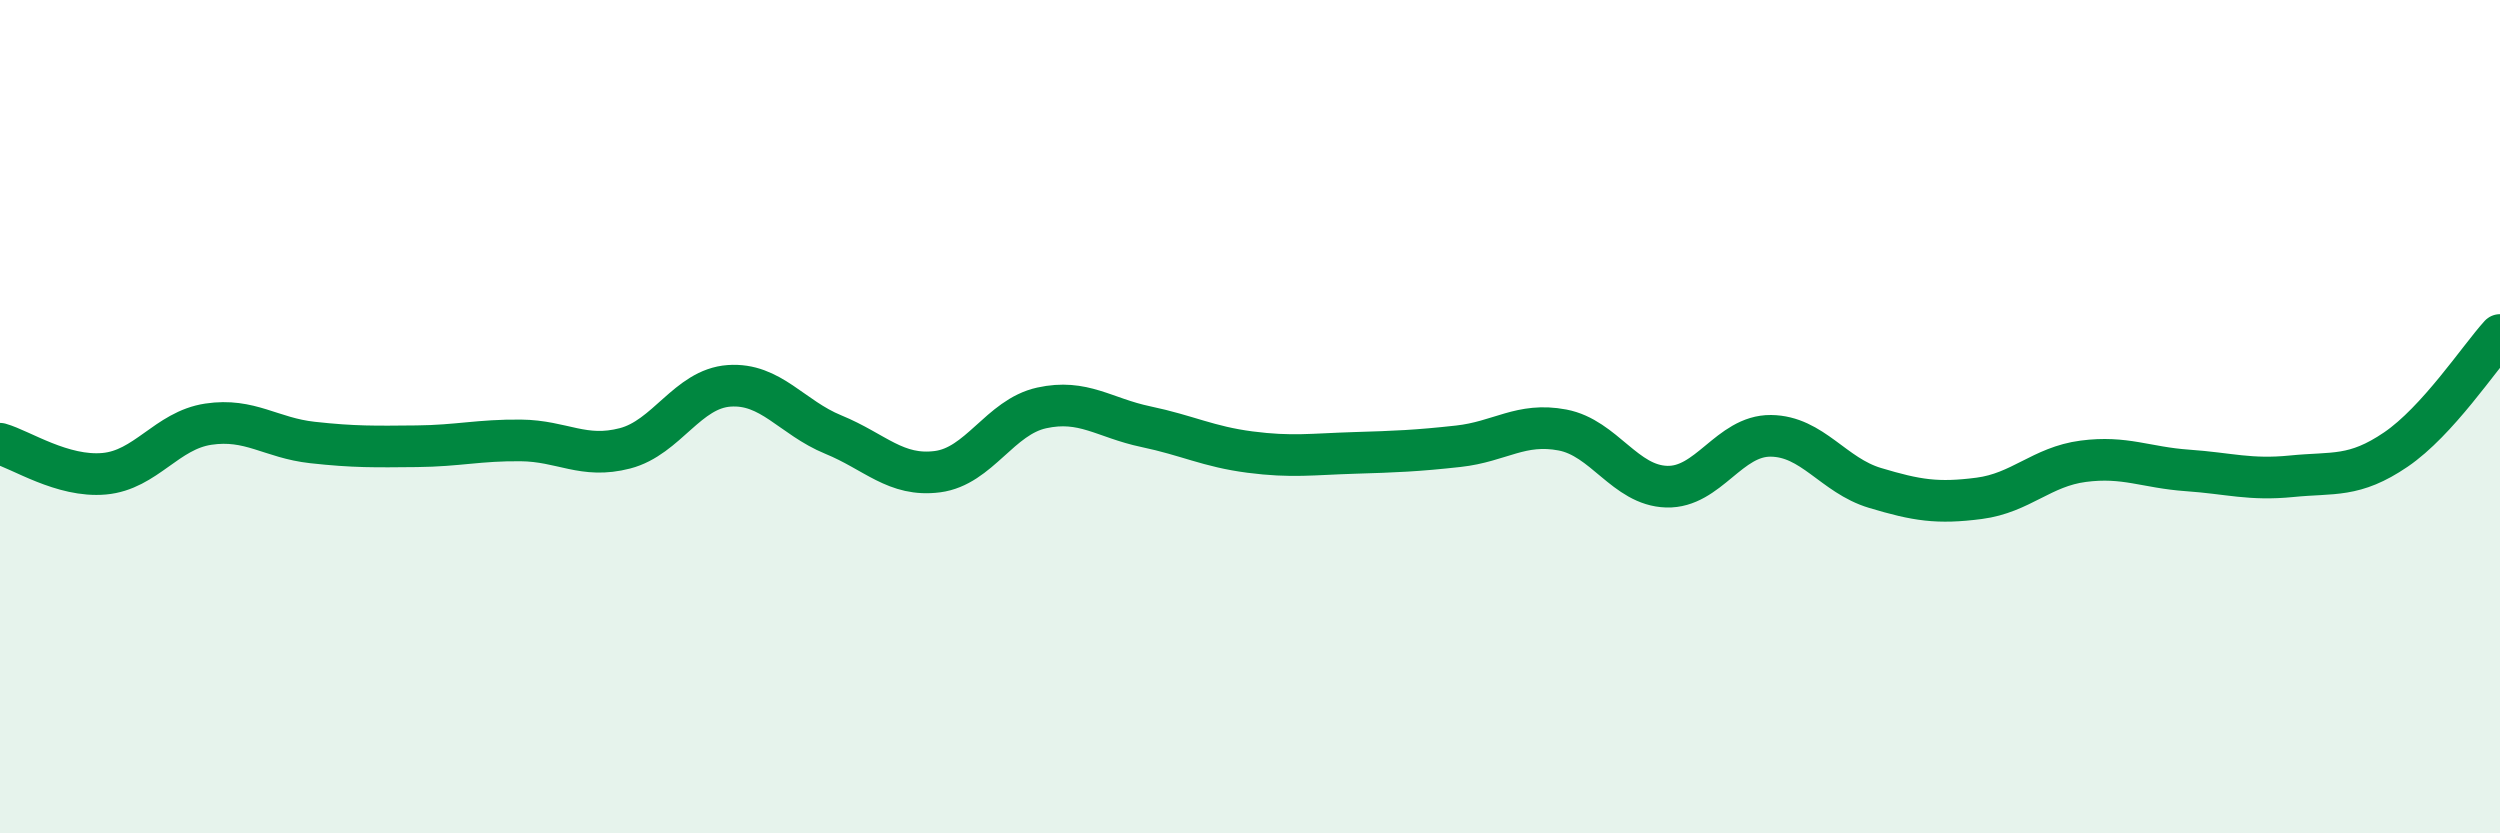
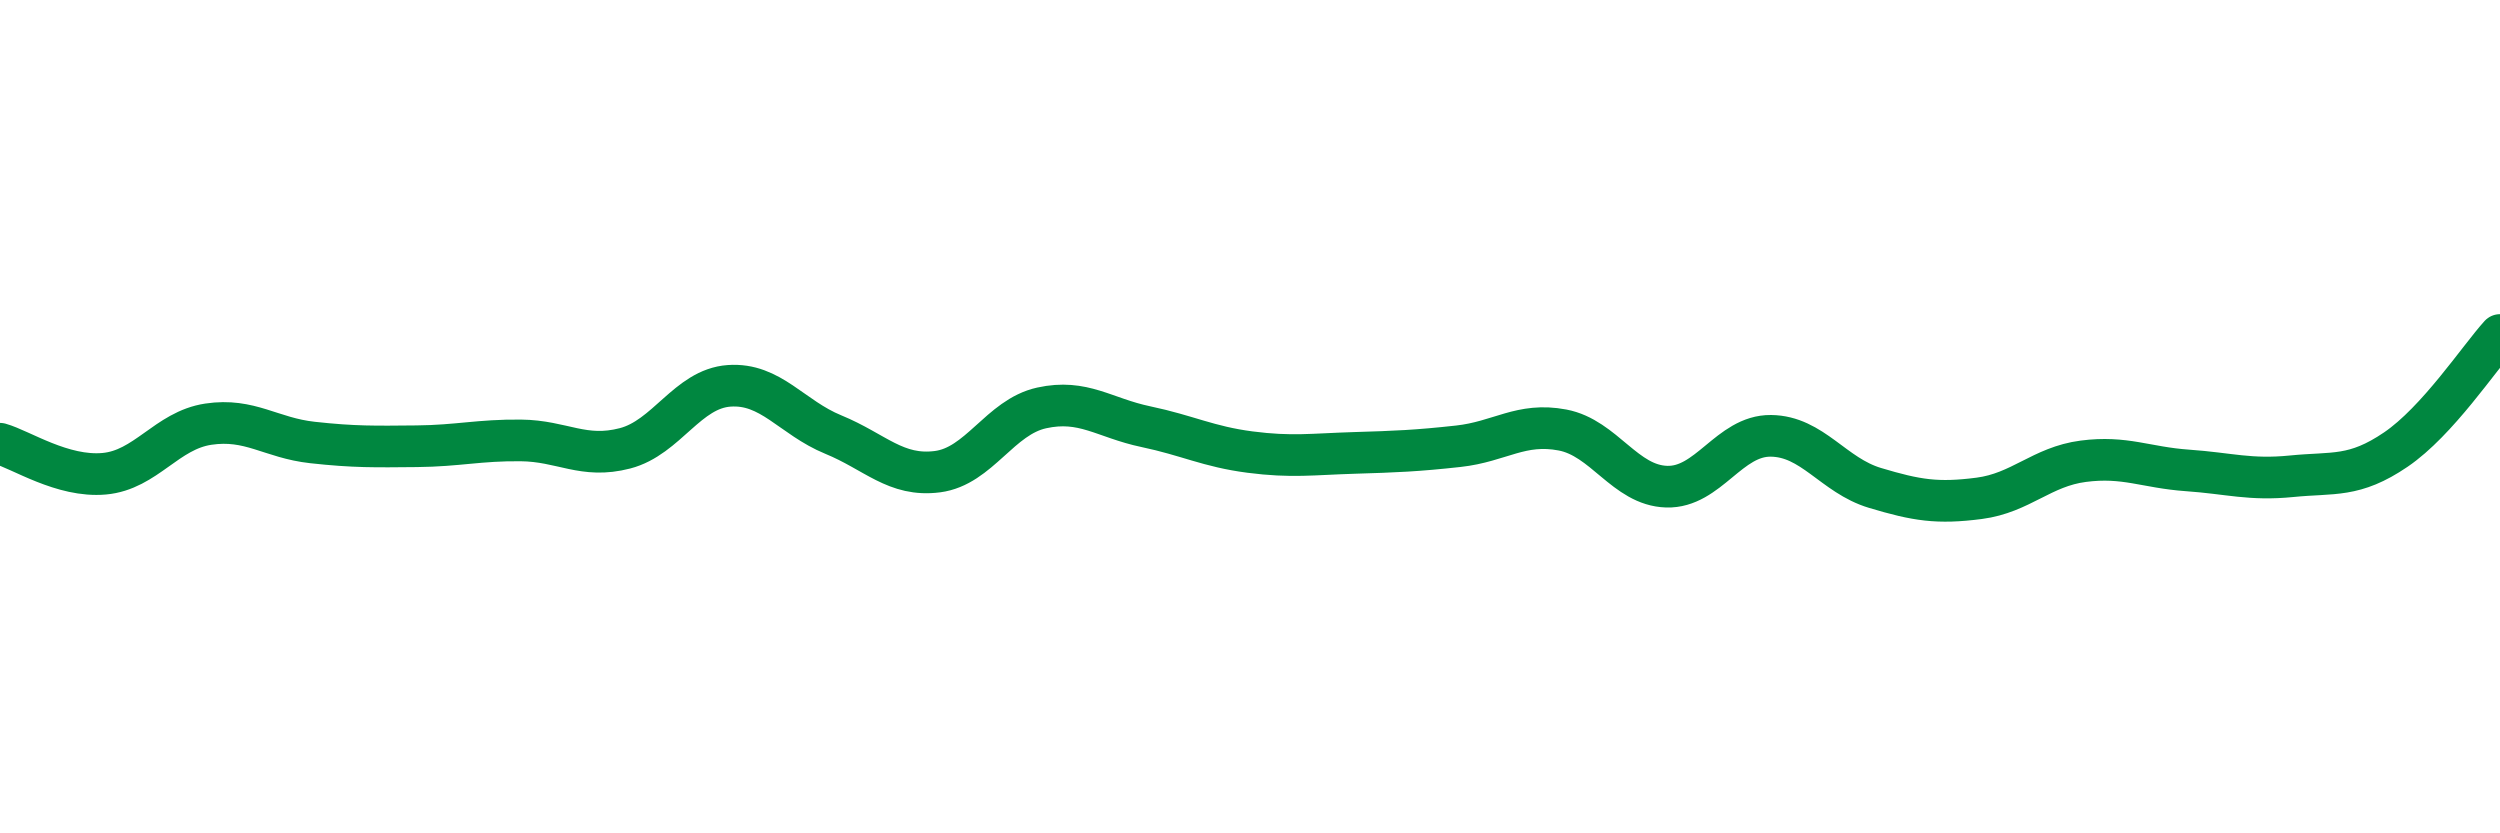
<svg xmlns="http://www.w3.org/2000/svg" width="60" height="20" viewBox="0 0 60 20">
-   <path d="M 0,10.65 C 0.5,10.79 1.5,11.46 2.5,11.37 C 3.5,11.28 4,10.33 5,10.18 C 6,10.03 6.5,10.51 7.5,10.62 C 8.5,10.73 9,10.72 10,10.71 C 11,10.7 11.5,10.56 12.5,10.57 C 13.5,10.58 14,11.02 15,10.76 C 16,10.5 16.5,9.33 17.5,9.26 C 18.5,9.19 19,10.02 20,10.43 C 21,10.84 21.5,11.45 22.5,11.32 C 23.5,11.19 24,10.01 25,9.79 C 26,9.57 26.5,10.03 27.5,10.24 C 28.5,10.45 29,10.72 30,10.85 C 31,10.98 31.5,10.9 32.5,10.87 C 33.5,10.84 34,10.82 35,10.71 C 36,10.6 36.5,10.13 37.5,10.32 C 38.5,10.51 39,11.65 40,11.68 C 41,11.71 41.5,10.45 42.5,10.46 C 43.5,10.47 44,11.41 45,11.71 C 46,12.01 46.5,12.09 47.5,11.96 C 48.5,11.83 49,11.2 50,11.07 C 51,10.94 51.5,11.22 52.5,11.29 C 53.5,11.36 54,11.53 55,11.43 C 56,11.33 56.5,11.47 57.5,10.79 C 58.5,10.11 59.5,8.59 60,8.04L60 20L0 20Z" fill="#008740" opacity="0.1" stroke-linecap="round" stroke-linejoin="round" />
  <path d="M 0,10.65 C 0.5,10.79 1.5,11.46 2.5,11.37 C 3.5,11.28 4,10.33 5,10.18 C 6,10.03 6.5,10.51 7.5,10.62 C 8.5,10.73 9,10.72 10,10.71 C 11,10.7 11.5,10.56 12.5,10.57 C 13.5,10.58 14,11.02 15,10.76 C 16,10.5 16.5,9.33 17.5,9.26 C 18.5,9.19 19,10.02 20,10.43 C 21,10.84 21.5,11.45 22.5,11.32 C 23.5,11.19 24,10.01 25,9.79 C 26,9.57 26.5,10.03 27.5,10.24 C 28.5,10.45 29,10.72 30,10.85 C 31,10.98 31.5,10.9 32.5,10.87 C 33.5,10.84 34,10.82 35,10.71 C 36,10.6 36.5,10.13 37.5,10.32 C 38.5,10.51 39,11.65 40,11.68 C 41,11.71 41.5,10.45 42.5,10.46 C 43.5,10.47 44,11.41 45,11.71 C 46,12.01 46.5,12.09 47.5,11.96 C 48.5,11.83 49,11.2 50,11.07 C 51,10.94 51.5,11.22 52.5,11.29 C 53.5,11.36 54,11.53 55,11.43 C 56,11.33 56.5,11.47 57.5,10.79 C 58.5,10.11 59.5,8.59 60,8.04" stroke="#008740" stroke-width="1" fill="none" stroke-linecap="round" stroke-linejoin="round" />
</svg>